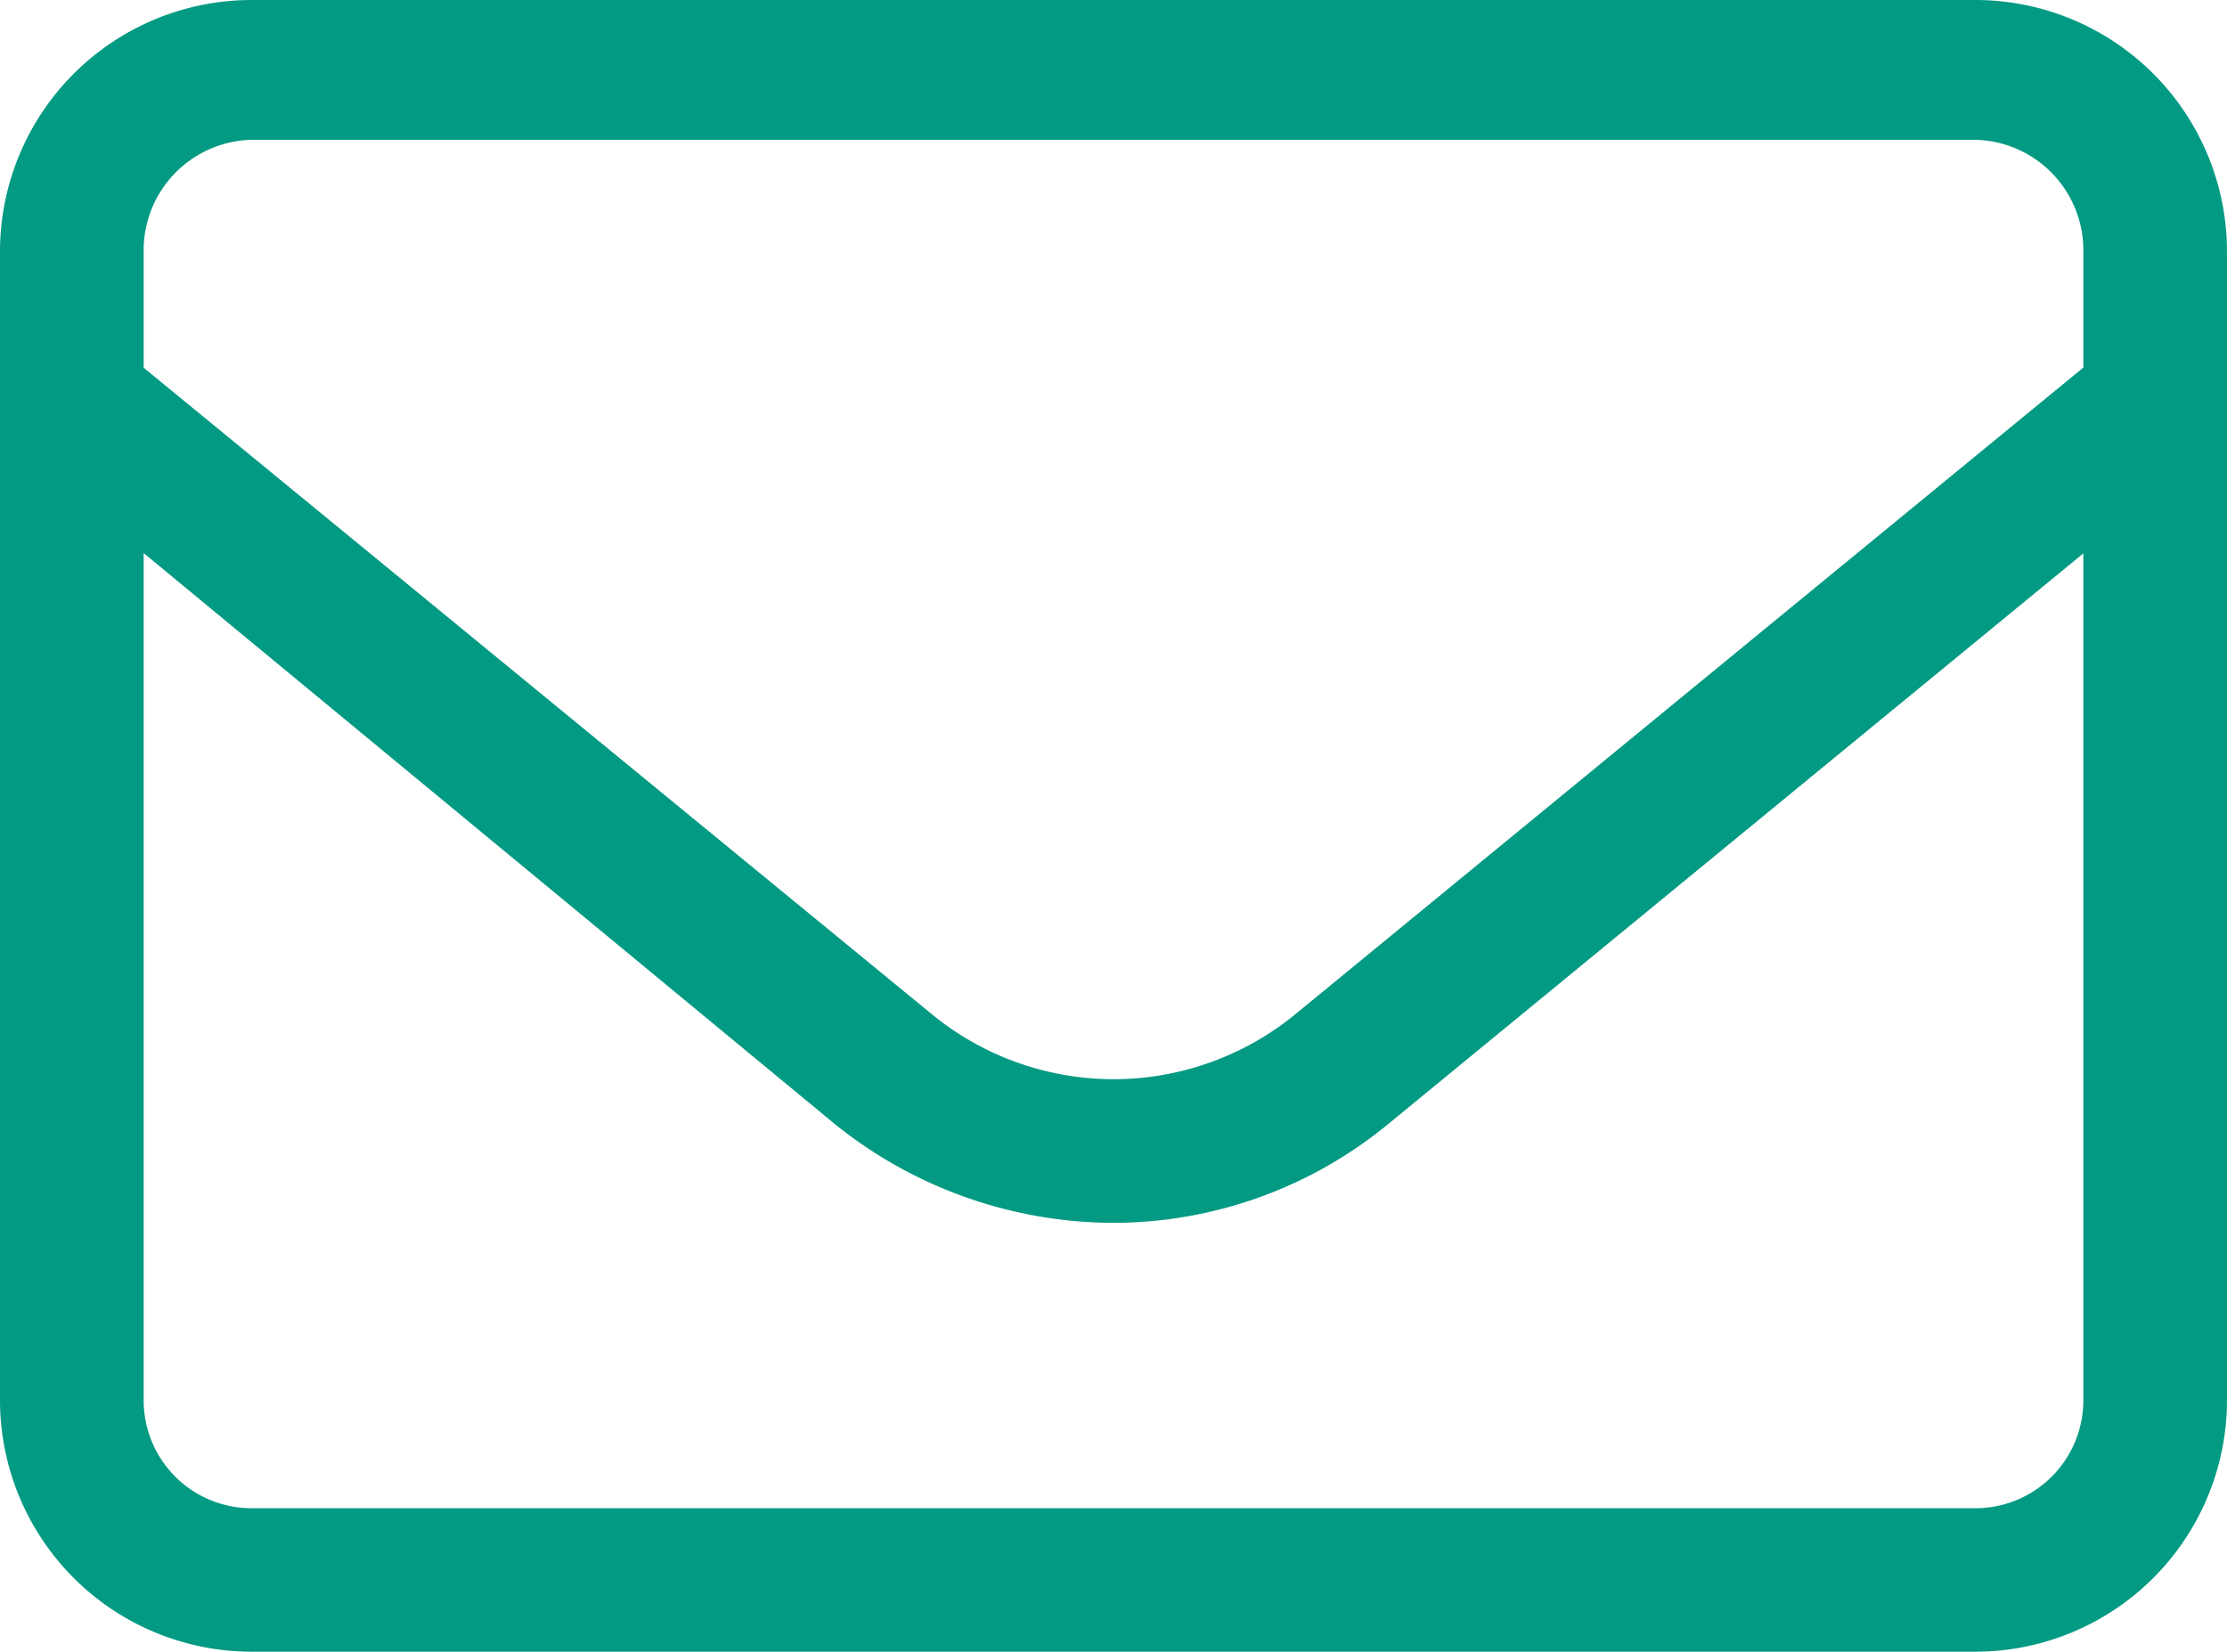
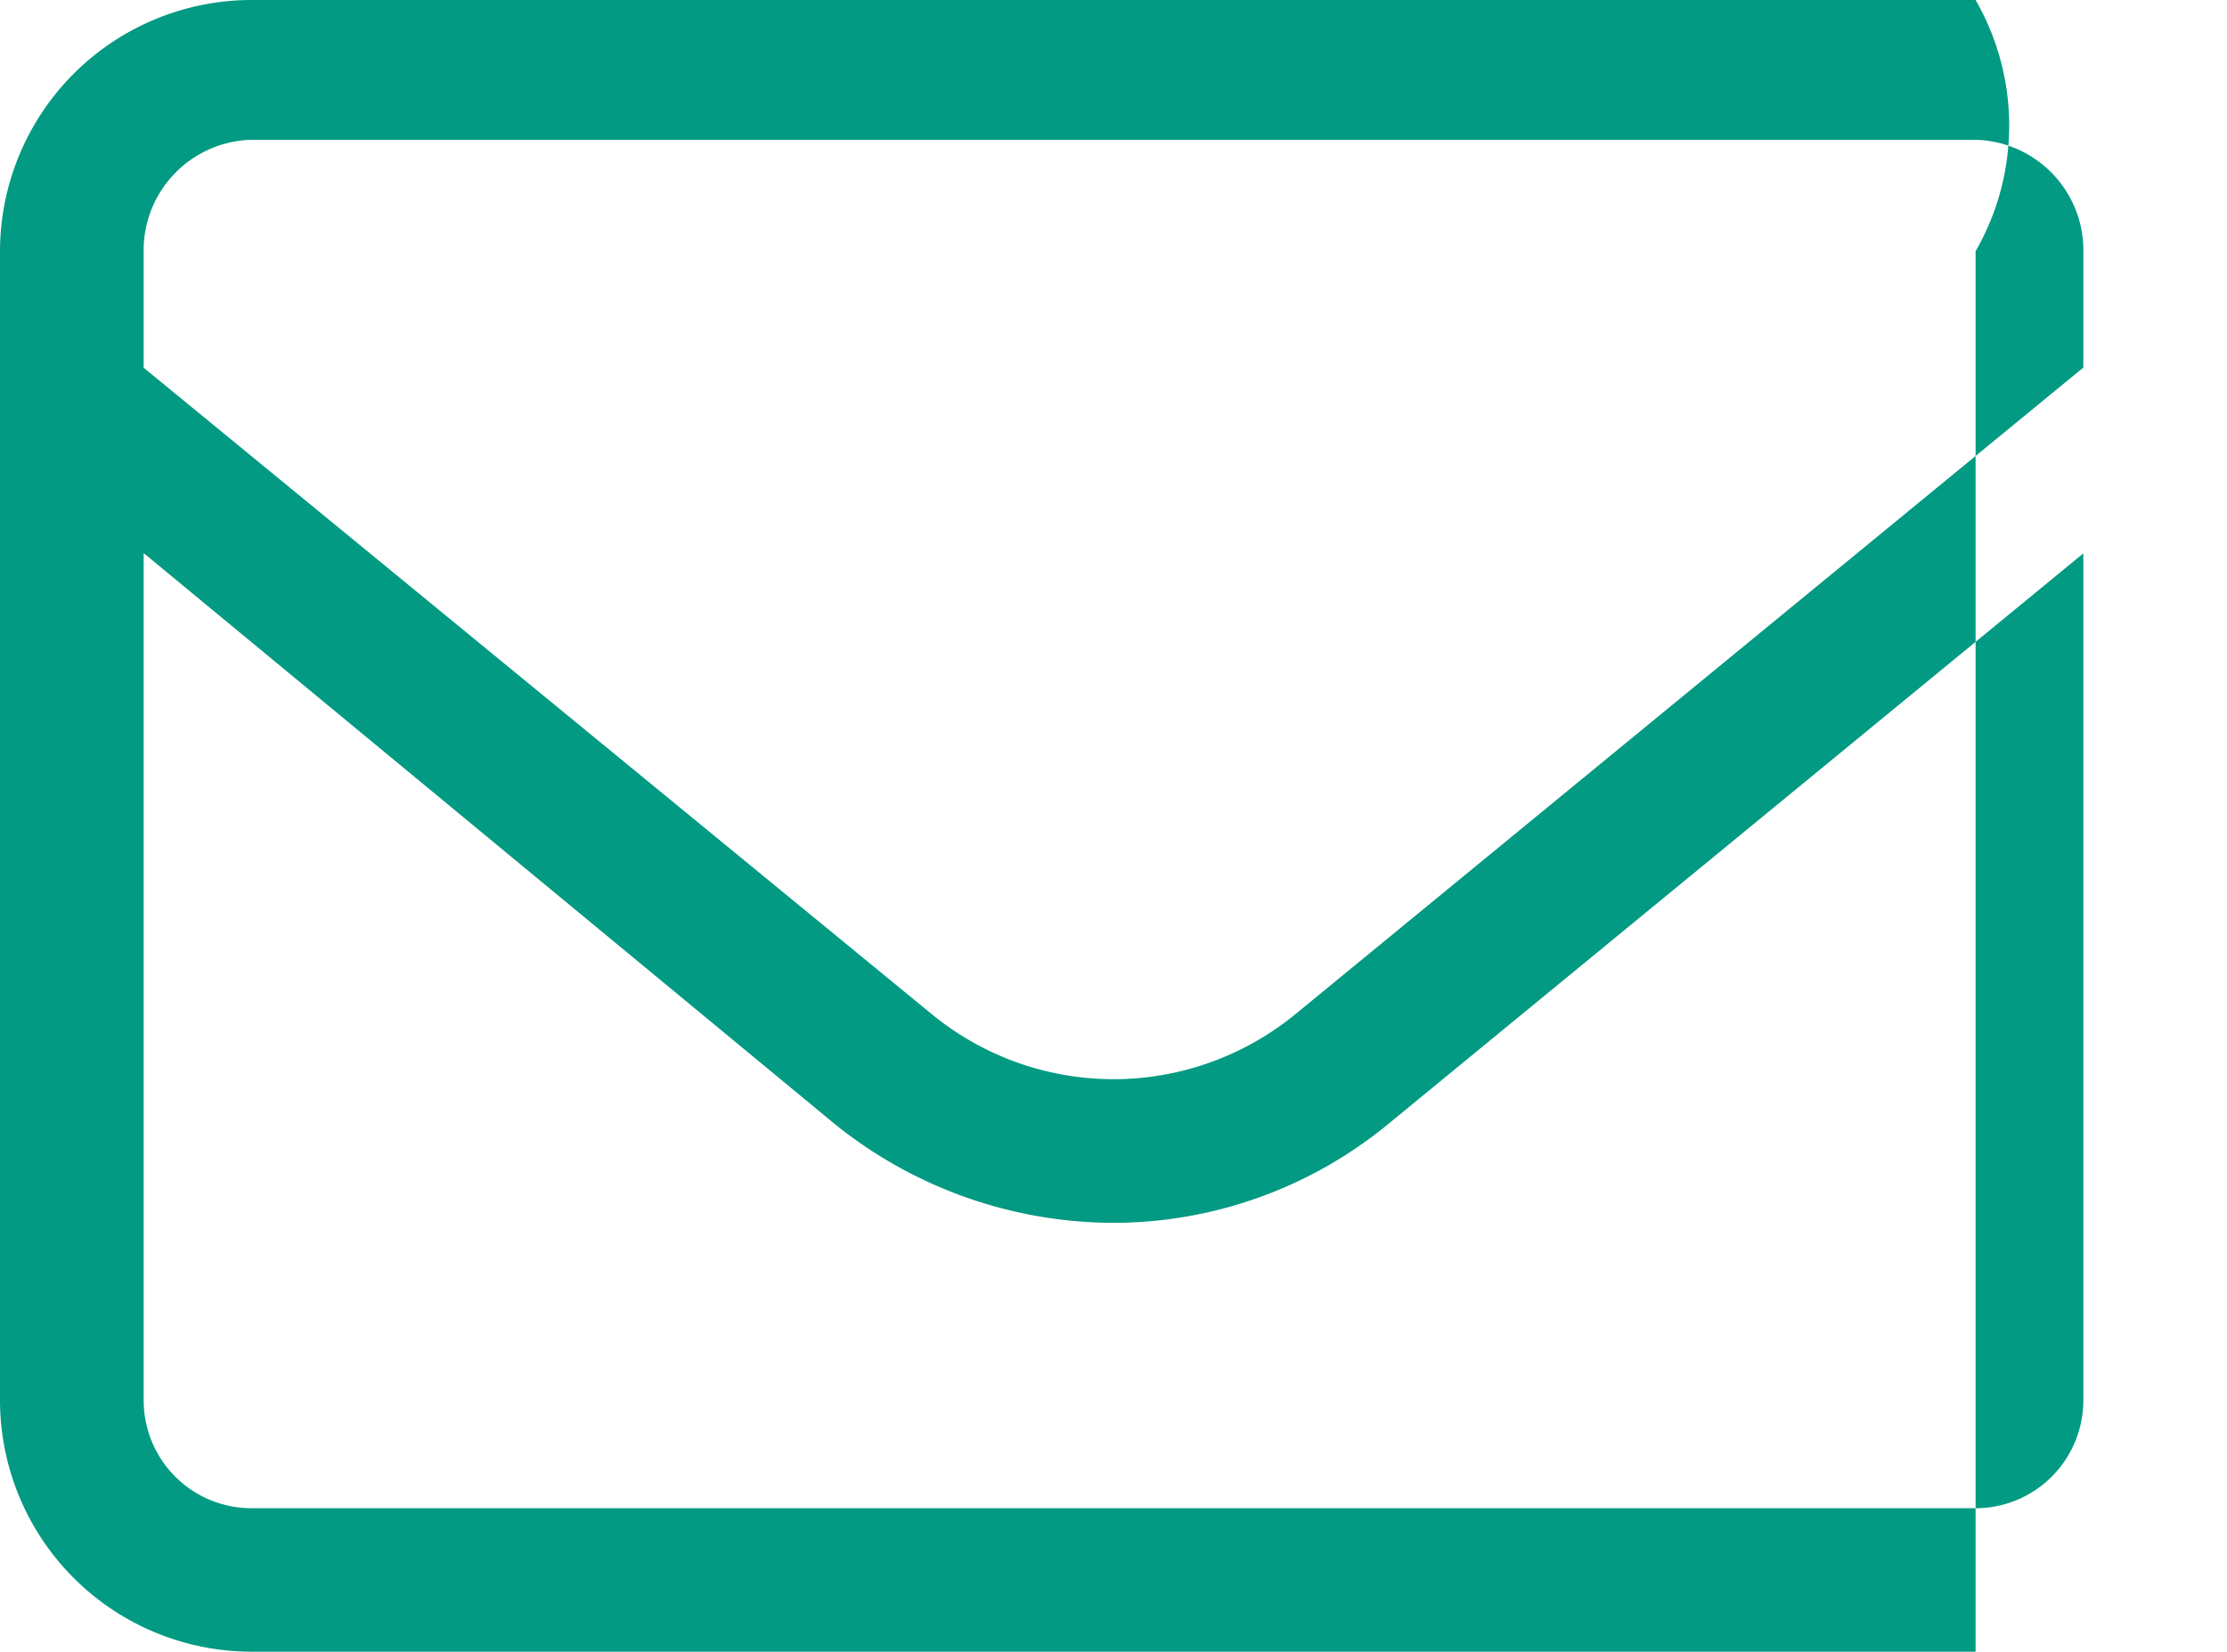
<svg xmlns="http://www.w3.org/2000/svg" width="53.51" height="39.701" viewBox="0 0 53.51 39.701">
-   <path id="パス_1149" data-name="パス 1149" d="M15.469-395.538H-25.959A6.048,6.048,0,0,0-32-389.5v27.618a6.048,6.048,0,0,0,6.041,6.041H15.469a6.048,6.048,0,0,0,6.041-6.041V-389.5A6.048,6.048,0,0,0,15.469-395.538Zm2.589,33.66a2.592,2.592,0,0,1-2.589,2.589H-25.959a2.592,2.592,0,0,1-2.589-2.589v-20.367l16.63,13.742a10.705,10.705,0,0,0,6.66,2.355A10.408,10.408,0,0,0,1.328-368.5l16.73-13.738Zm0-24.826L-.866-371.17A6.9,6.9,0,0,1-5.245-369.6a6.894,6.894,0,0,1-4.377-1.572L-28.548-386.7v-2.889a2.657,2.657,0,0,1,2.589-2.589H15.469a2.657,2.657,0,0,1,2.589,2.589Z" transform="translate(32 395.538)" fill="#029a82" />
+   <path id="パス_1149" data-name="パス 1149" d="M15.469-395.538H-25.959A6.048,6.048,0,0,0-32-389.5v27.618a6.048,6.048,0,0,0,6.041,6.041H15.469V-389.5A6.048,6.048,0,0,0,15.469-395.538Zm2.589,33.66a2.592,2.592,0,0,1-2.589,2.589H-25.959a2.592,2.592,0,0,1-2.589-2.589v-20.367l16.63,13.742a10.705,10.705,0,0,0,6.66,2.355A10.408,10.408,0,0,0,1.328-368.5l16.73-13.738Zm0-24.826L-.866-371.17A6.9,6.9,0,0,1-5.245-369.6a6.894,6.894,0,0,1-4.377-1.572L-28.548-386.7v-2.889a2.657,2.657,0,0,1,2.589-2.589H15.469a2.657,2.657,0,0,1,2.589,2.589Z" transform="translate(32 395.538)" fill="#029a82" />
</svg>